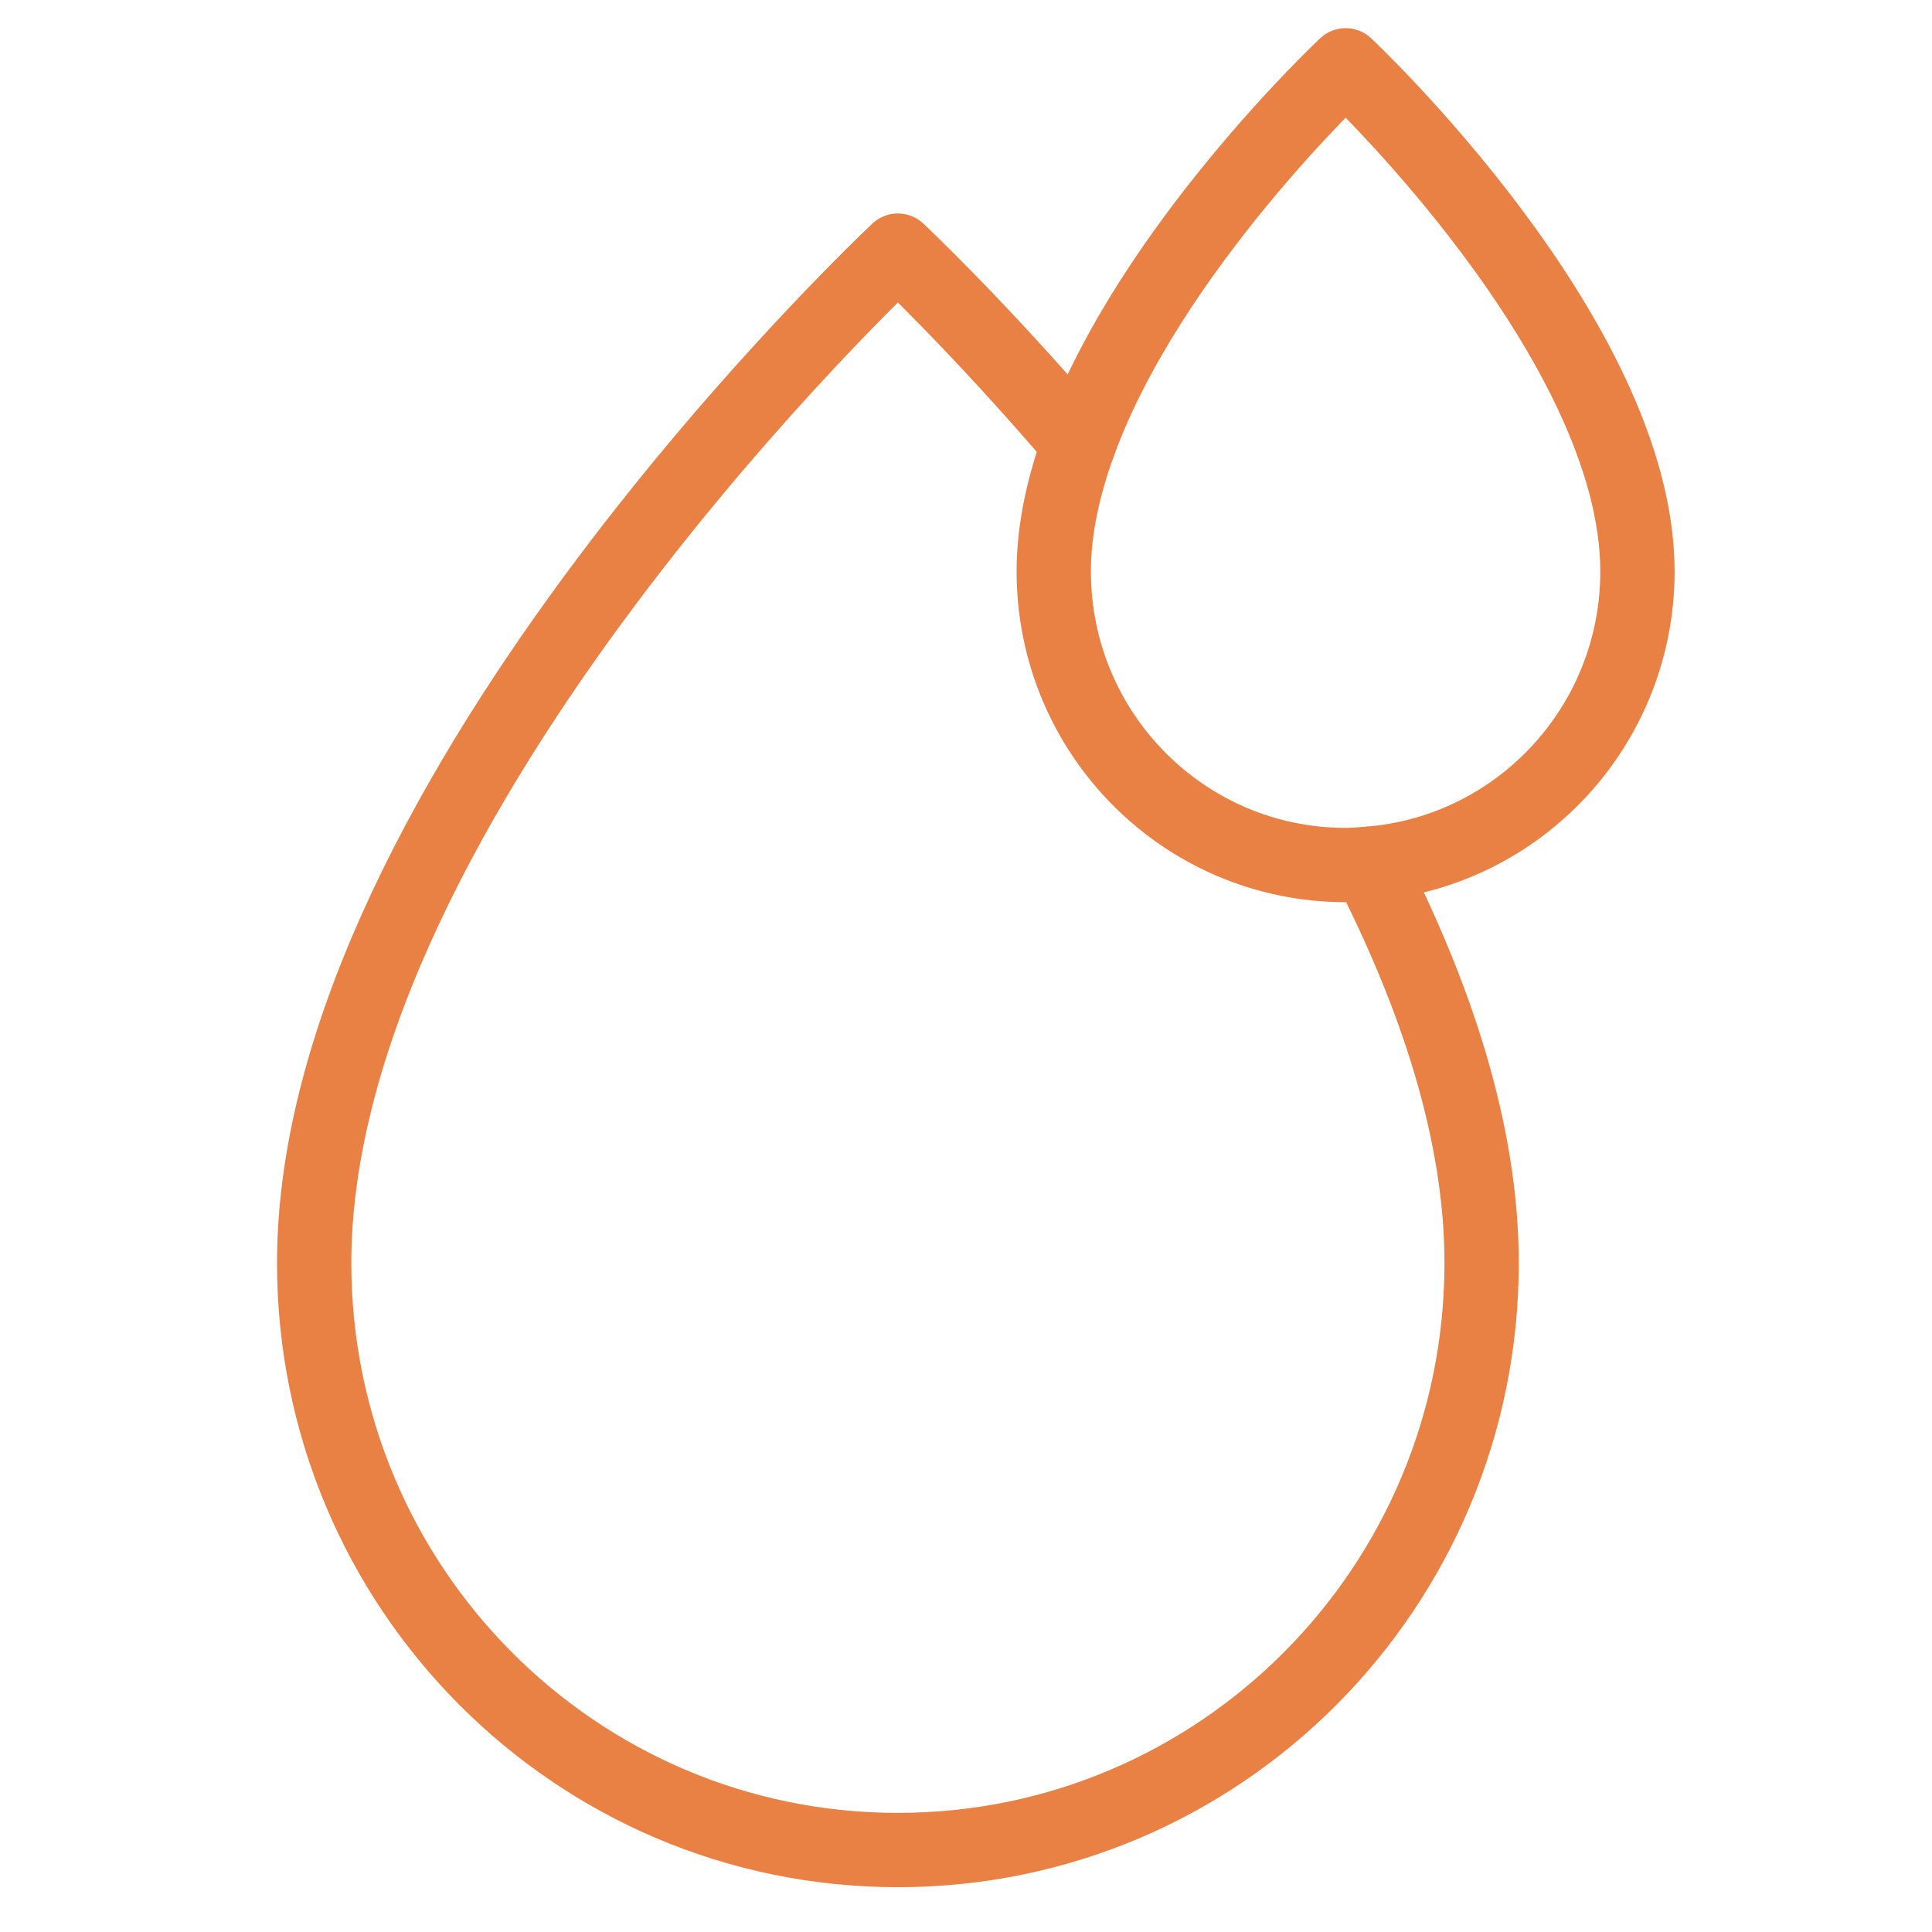
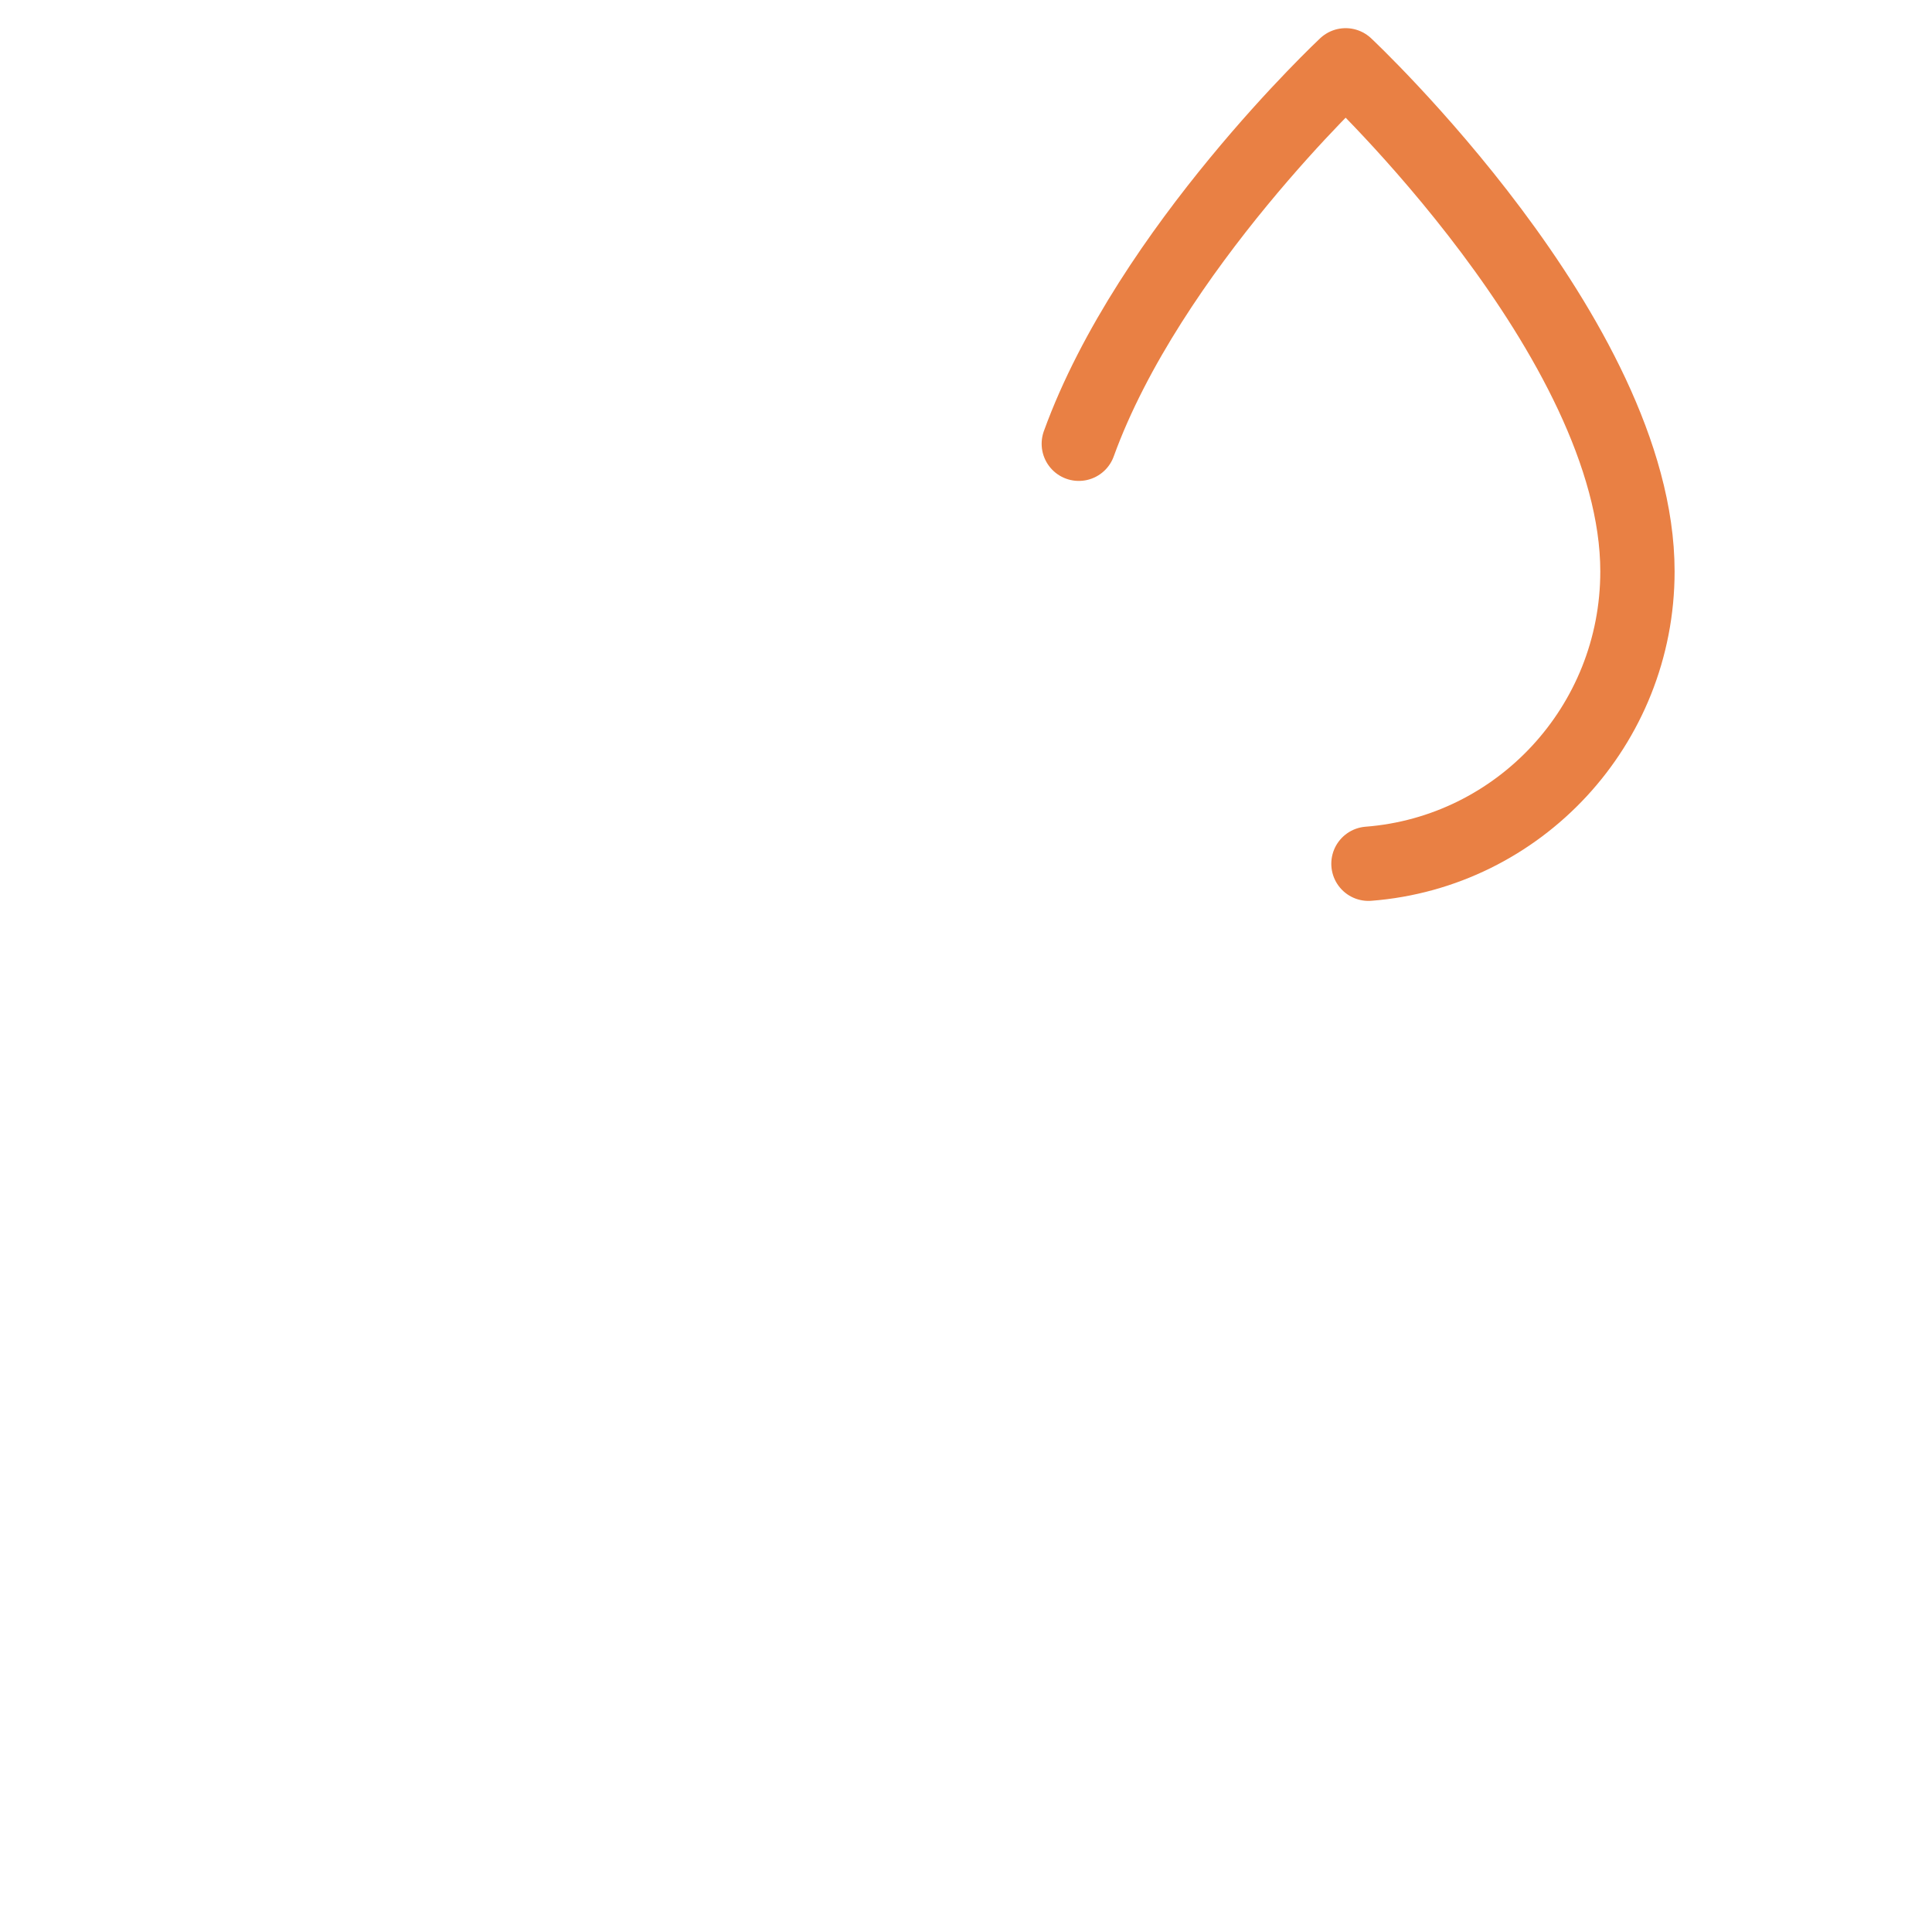
<svg xmlns="http://www.w3.org/2000/svg" fill="none" viewBox="0 0 26 26" height="26" width="26">
-   <path stroke-linejoin="round" stroke-linecap="round" stroke="#E98044" d="M14.181 7.69C14.181 7.127 14.309 6.548 14.518 5.972C13.163 4.384 12.083 3.373 12.083 3.373C12.083 3.373 4.228 10.728 4.228 16.996C4.228 21.359 7.743 24.897 12.083 24.897C16.423 24.897 19.939 21.359 19.939 16.996C19.939 15.228 19.313 13.376 18.416 11.625C18.315 11.631 18.213 11.641 18.109 11.641C15.939 11.641 14.181 9.873 14.181 7.69Z" />
  <path stroke-linejoin="round" stroke-linecap="round" stroke="#E98044" d="M18.416 11.624C20.442 11.467 22.036 9.765 22.036 7.69C22.036 4.558 18.109 0.879 18.109 0.879C18.109 0.879 15.467 3.353 14.518 5.972" />
</svg>